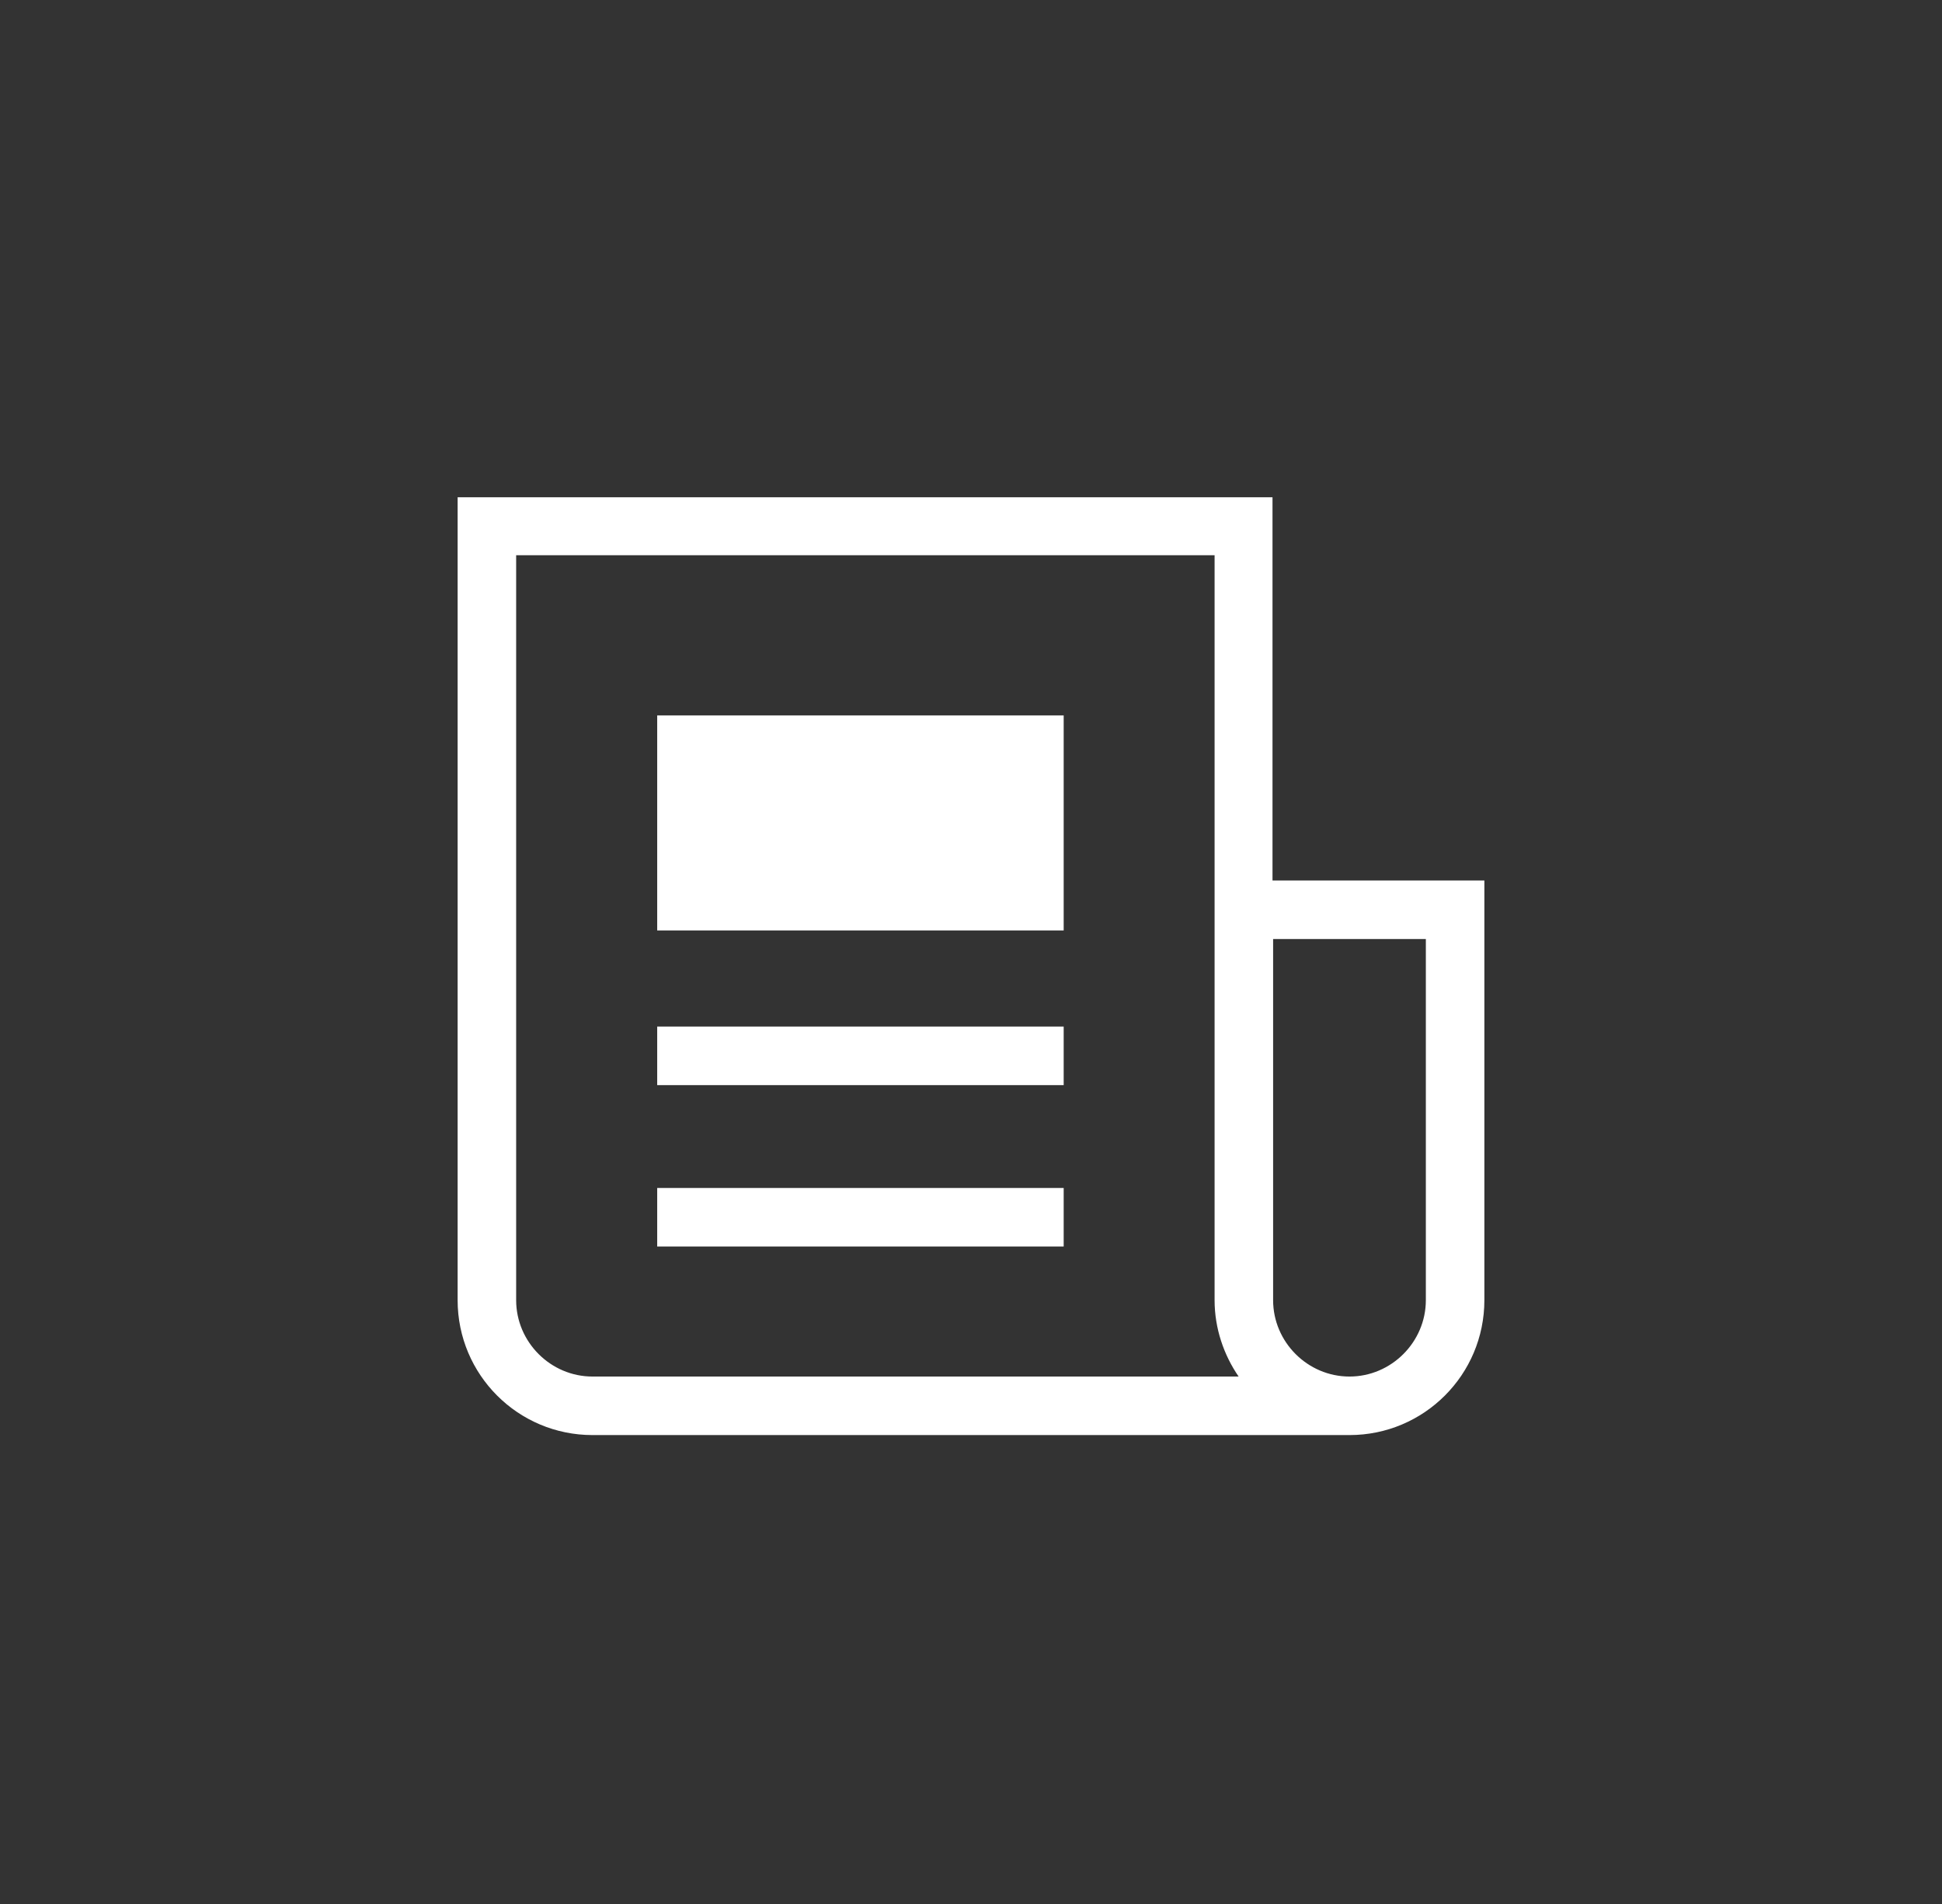
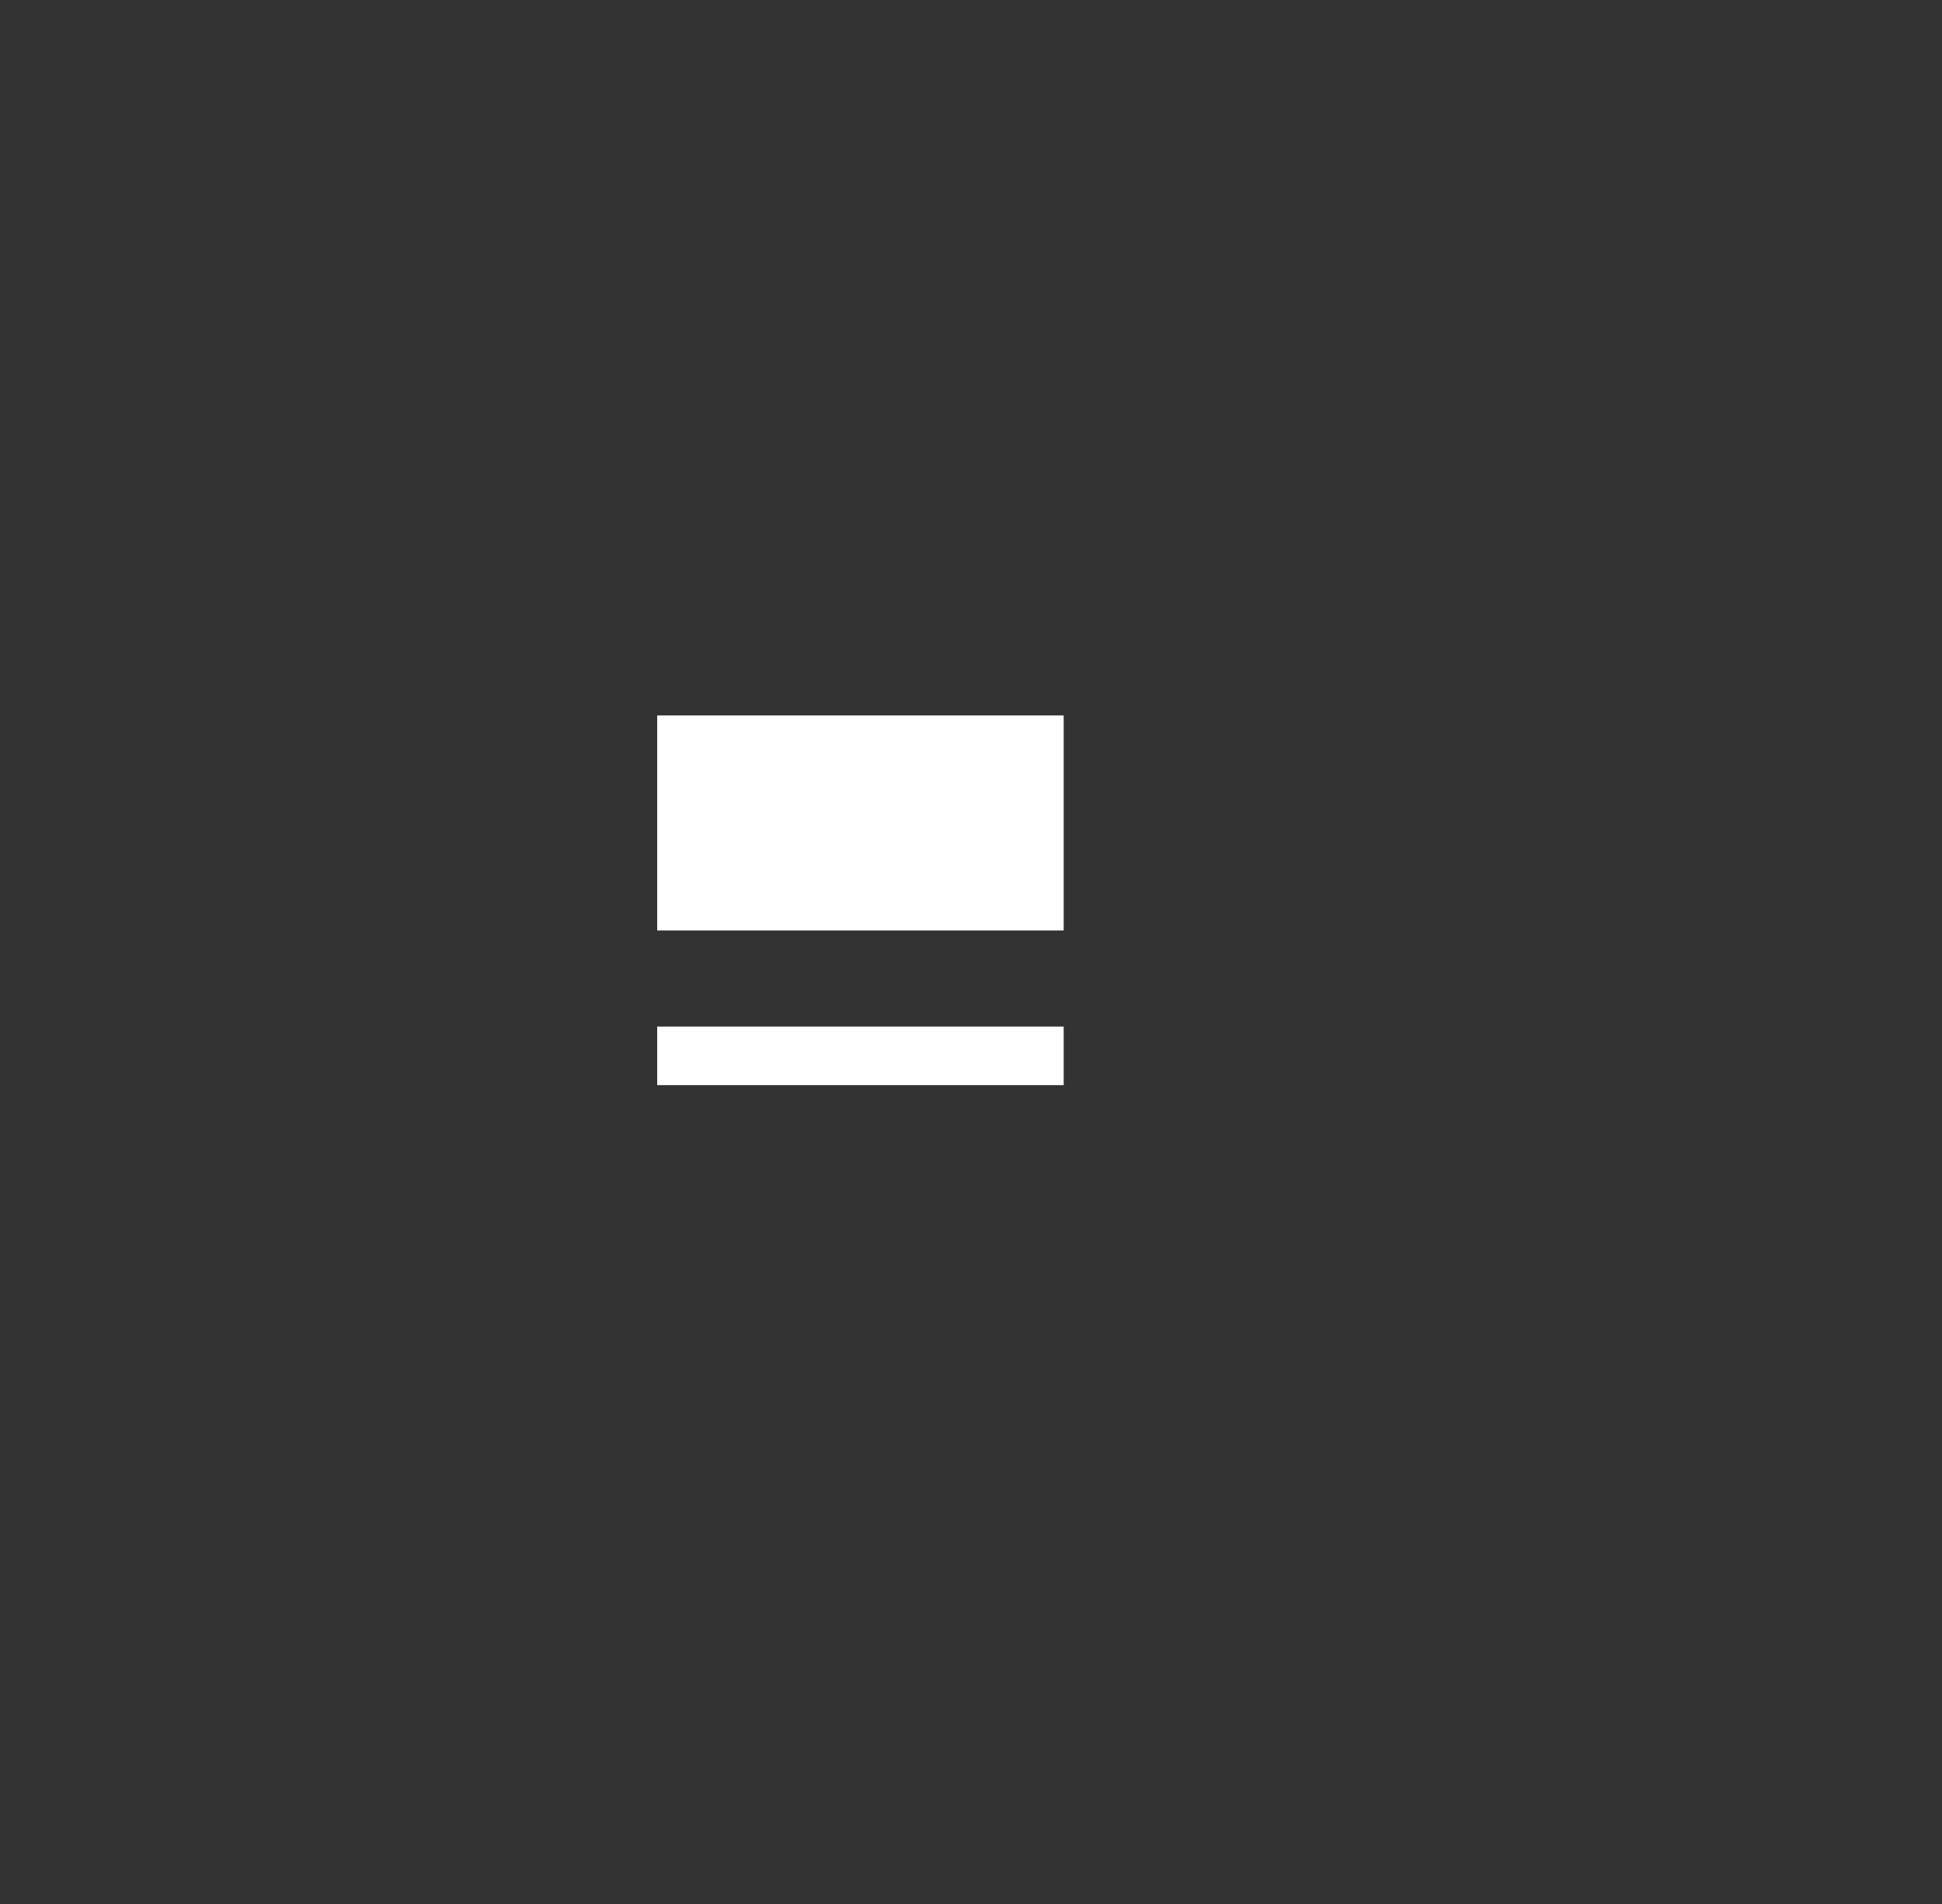
<svg xmlns="http://www.w3.org/2000/svg" width="51" height="50" viewBox="0 0 51 50" fill="none">
  <rect x="0" y="0" width="51" height="50" fill="#333333" stroke="none" />
-   <path d="M35.44 37.686H15.56C13.603 37.686 12.018 36.101 12.018 34.143V13.059H33.418V23.123H38.982V34.143C38.982 36.101 37.397 37.686 35.44 37.686ZM35.44 36.149C36.539 36.149 37.445 35.243 37.445 34.143V24.66H33.434V34.143C33.434 35.243 34.34 36.149 35.44 36.149ZM13.555 14.58V34.143C13.555 35.243 14.46 36.149 15.56 36.149H32.528C32.14 35.583 31.897 34.887 31.897 34.143V14.58H13.555Z" fill="#FFFFFF" />
  <path d="M27.934 18.787H17.259V24.434H27.934V18.787Z" fill="#FFFFFF" />
-   <path d="M27.934 31.197H17.259V32.734H27.934V31.197Z" fill="#FFFFFF" />
  <path d="M27.934 26.959H17.259V28.496H27.934V26.959Z" fill="#FFFFFF" />
</svg>